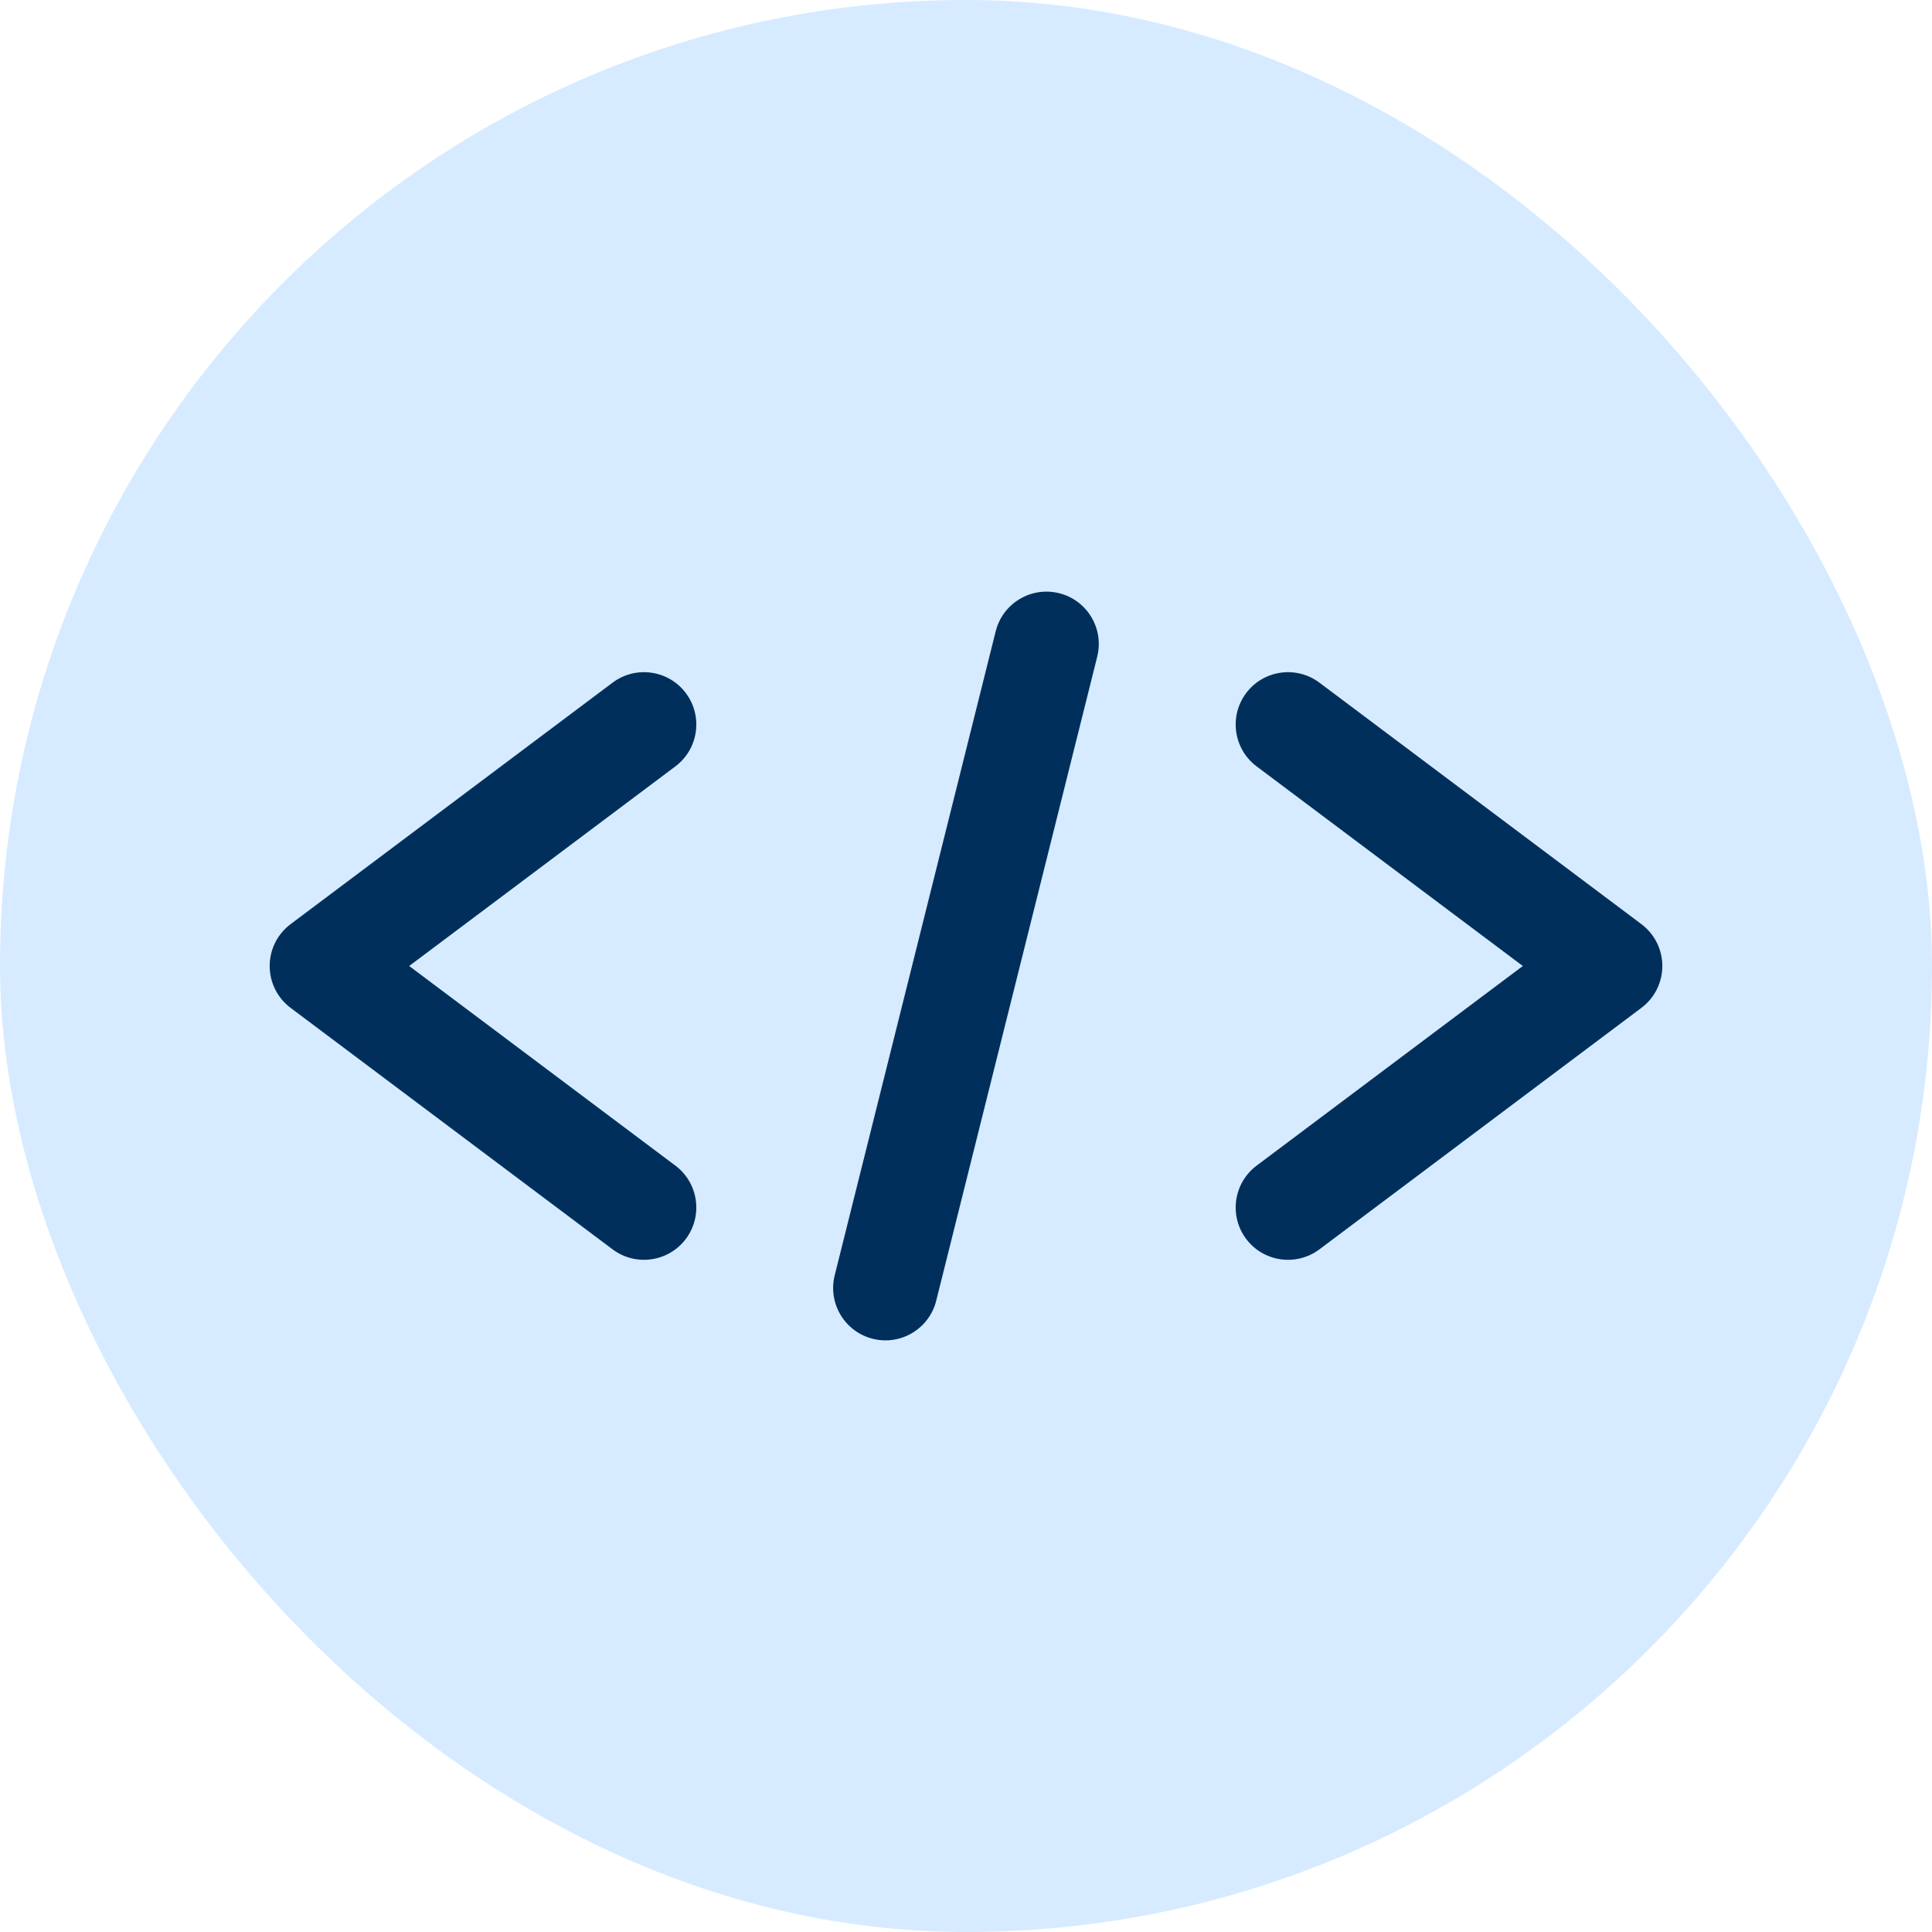
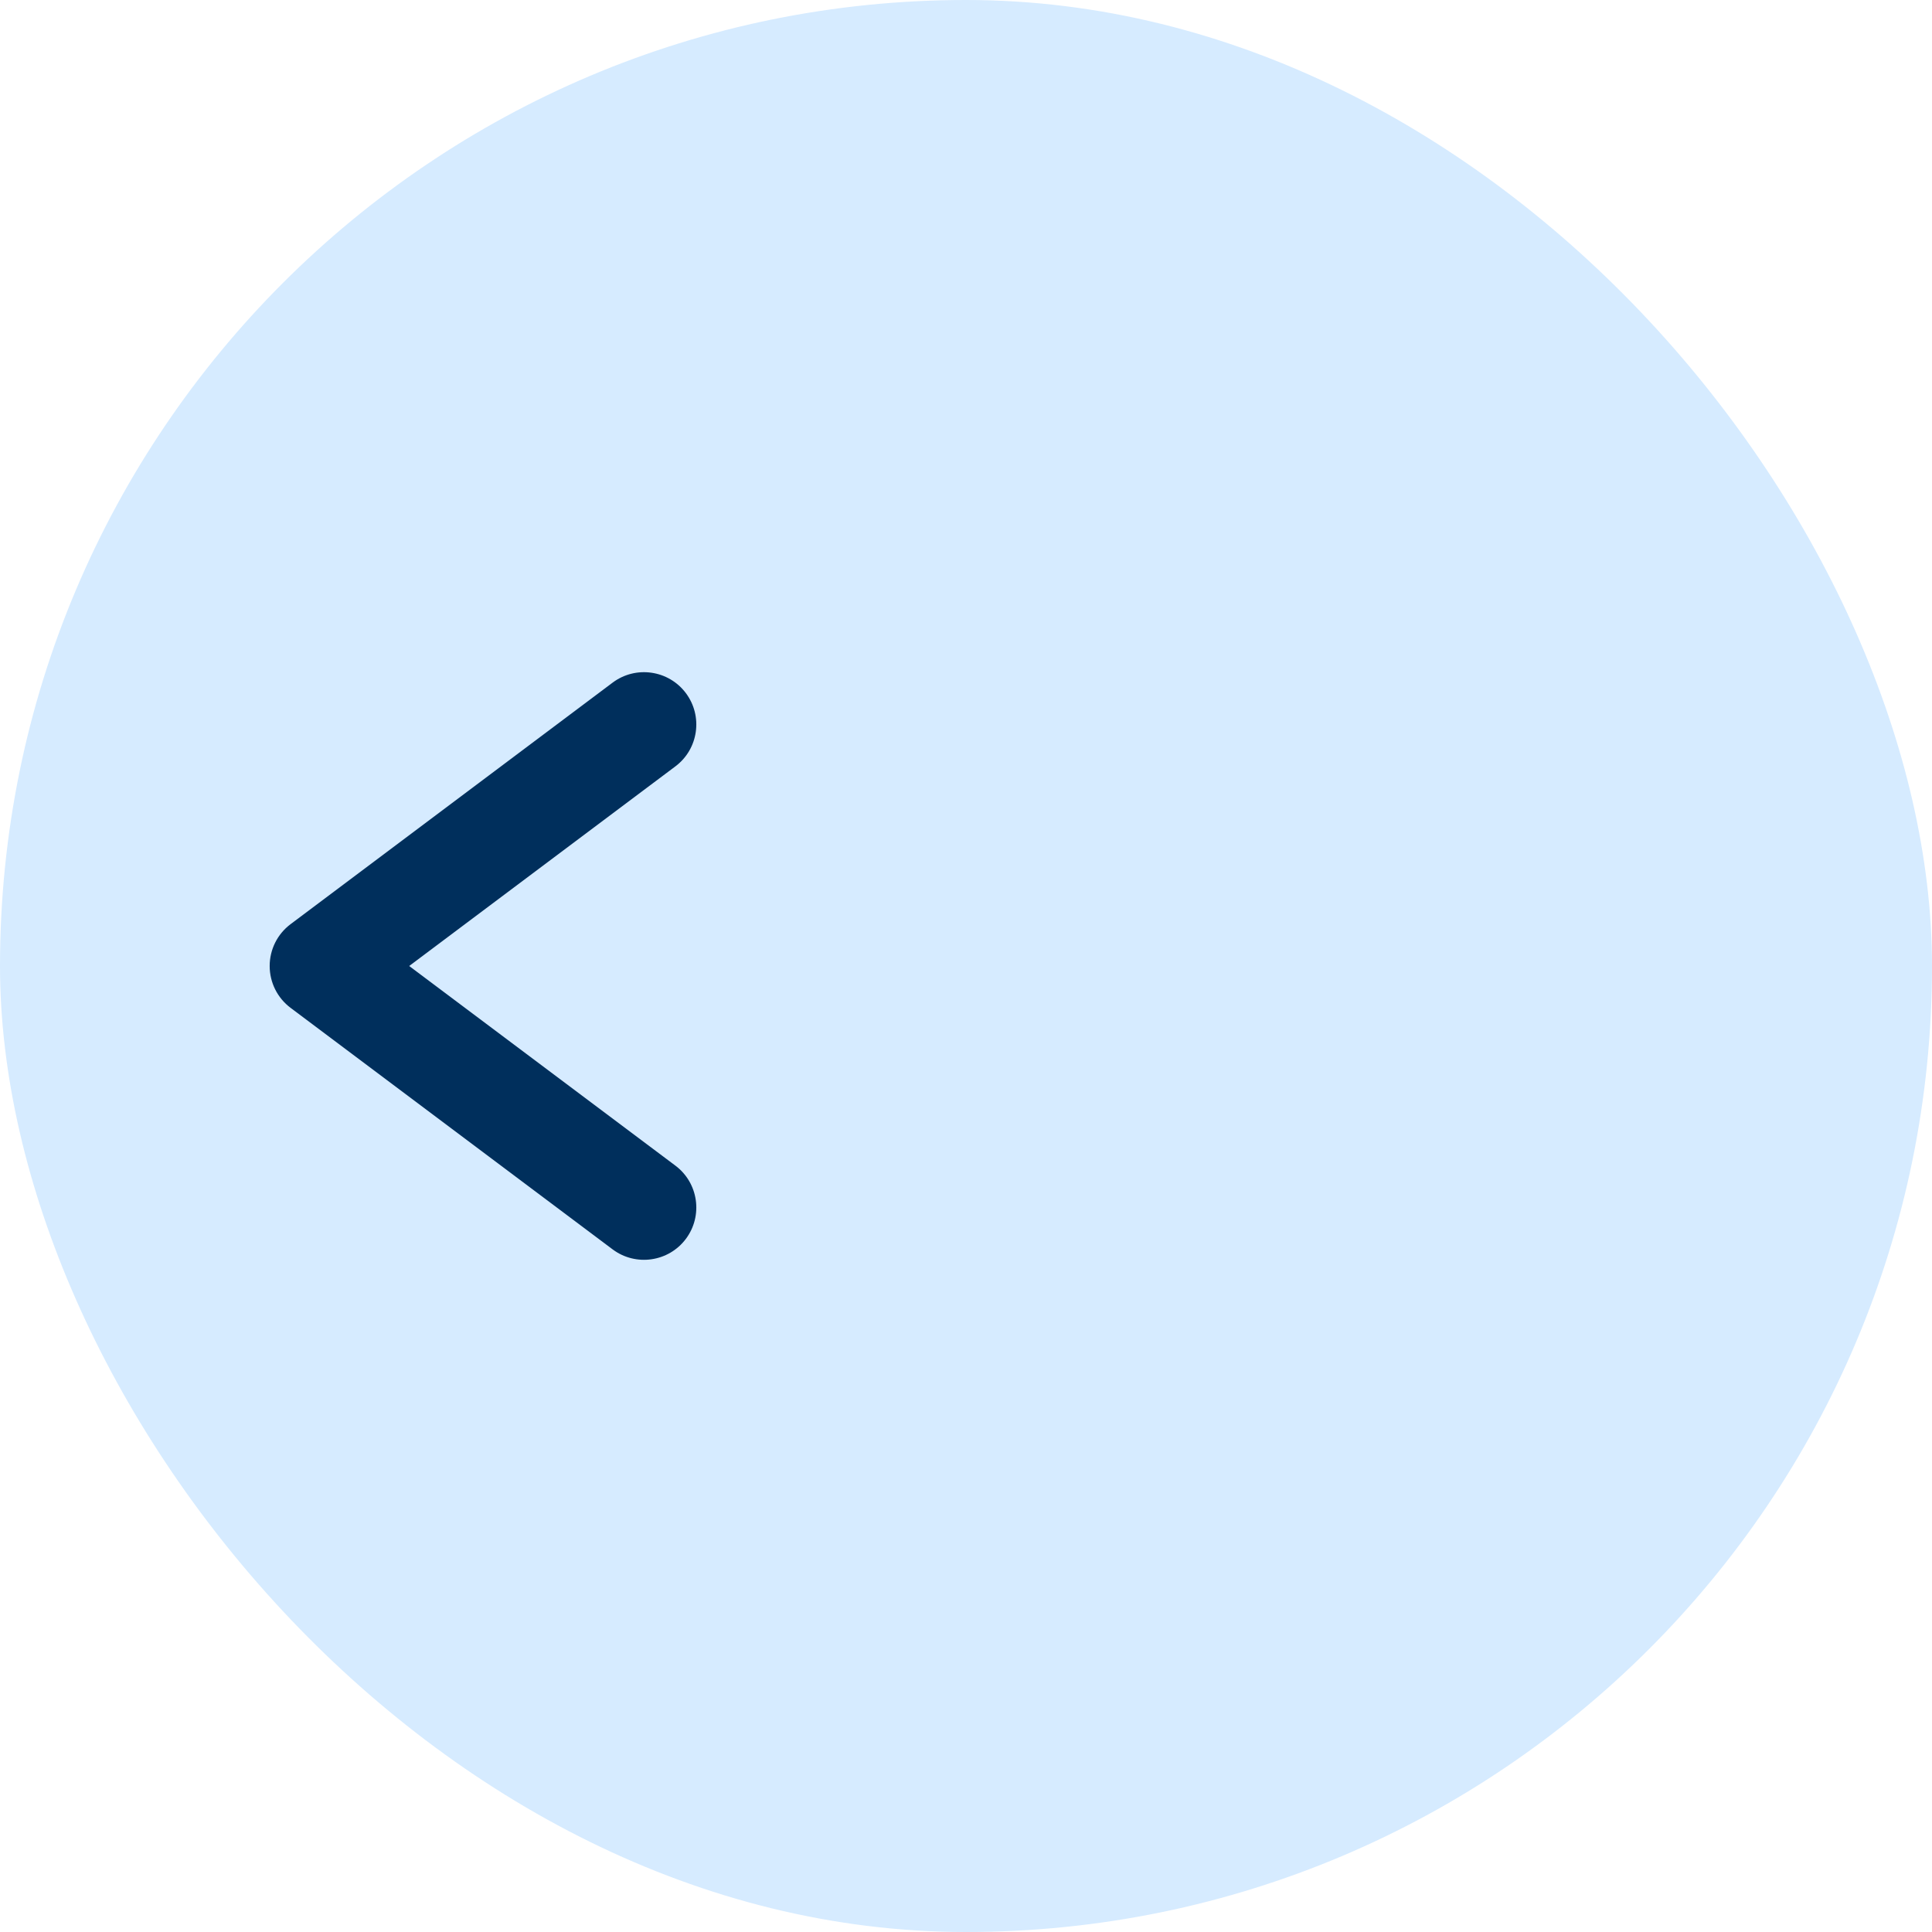
<svg xmlns="http://www.w3.org/2000/svg" width="24" height="24" viewBox="0 0 24 24" fill="none">
  <rect width="24" height="24" rx="12" fill="#D6EBFF" />
  <path fill-rule="evenodd" clip-rule="evenodd" d="M8.52 8.61C8.735 8.897 8.677 9.305 8.39 9.52L5.083 12L8.39 14.48C8.677 14.695 8.735 15.103 8.52 15.39C8.305 15.677 7.897 15.735 7.61 15.52L3.61 12.52C3.446 12.397 3.35 12.205 3.35 12C3.35 11.795 3.446 11.603 3.61 11.48L7.61 8.48C7.897 8.265 8.305 8.323 8.52 8.61Z" fill="#002F5C" />
-   <path fill-rule="evenodd" clip-rule="evenodd" d="M15.48 8.61C15.695 8.323 16.103 8.265 16.39 8.48L20.39 11.48C20.554 11.603 20.65 11.795 20.65 12C20.65 12.205 20.554 12.397 20.39 12.52L16.39 15.52C16.103 15.735 15.695 15.677 15.48 15.39C15.265 15.103 15.323 14.695 15.61 14.48L18.917 12L15.61 9.52C15.323 9.305 15.265 8.897 15.48 8.61Z" fill="#002F5C" />
-   <path fill-rule="evenodd" clip-rule="evenodd" d="M13.157 7.369C13.506 7.456 13.717 7.809 13.63 8.158L11.63 16.158C11.543 16.506 11.19 16.718 10.842 16.631C10.494 16.544 10.282 16.191 10.369 15.842L12.369 7.842C12.456 7.494 12.809 7.282 13.157 7.369Z" fill="#002F5C" />
</svg>